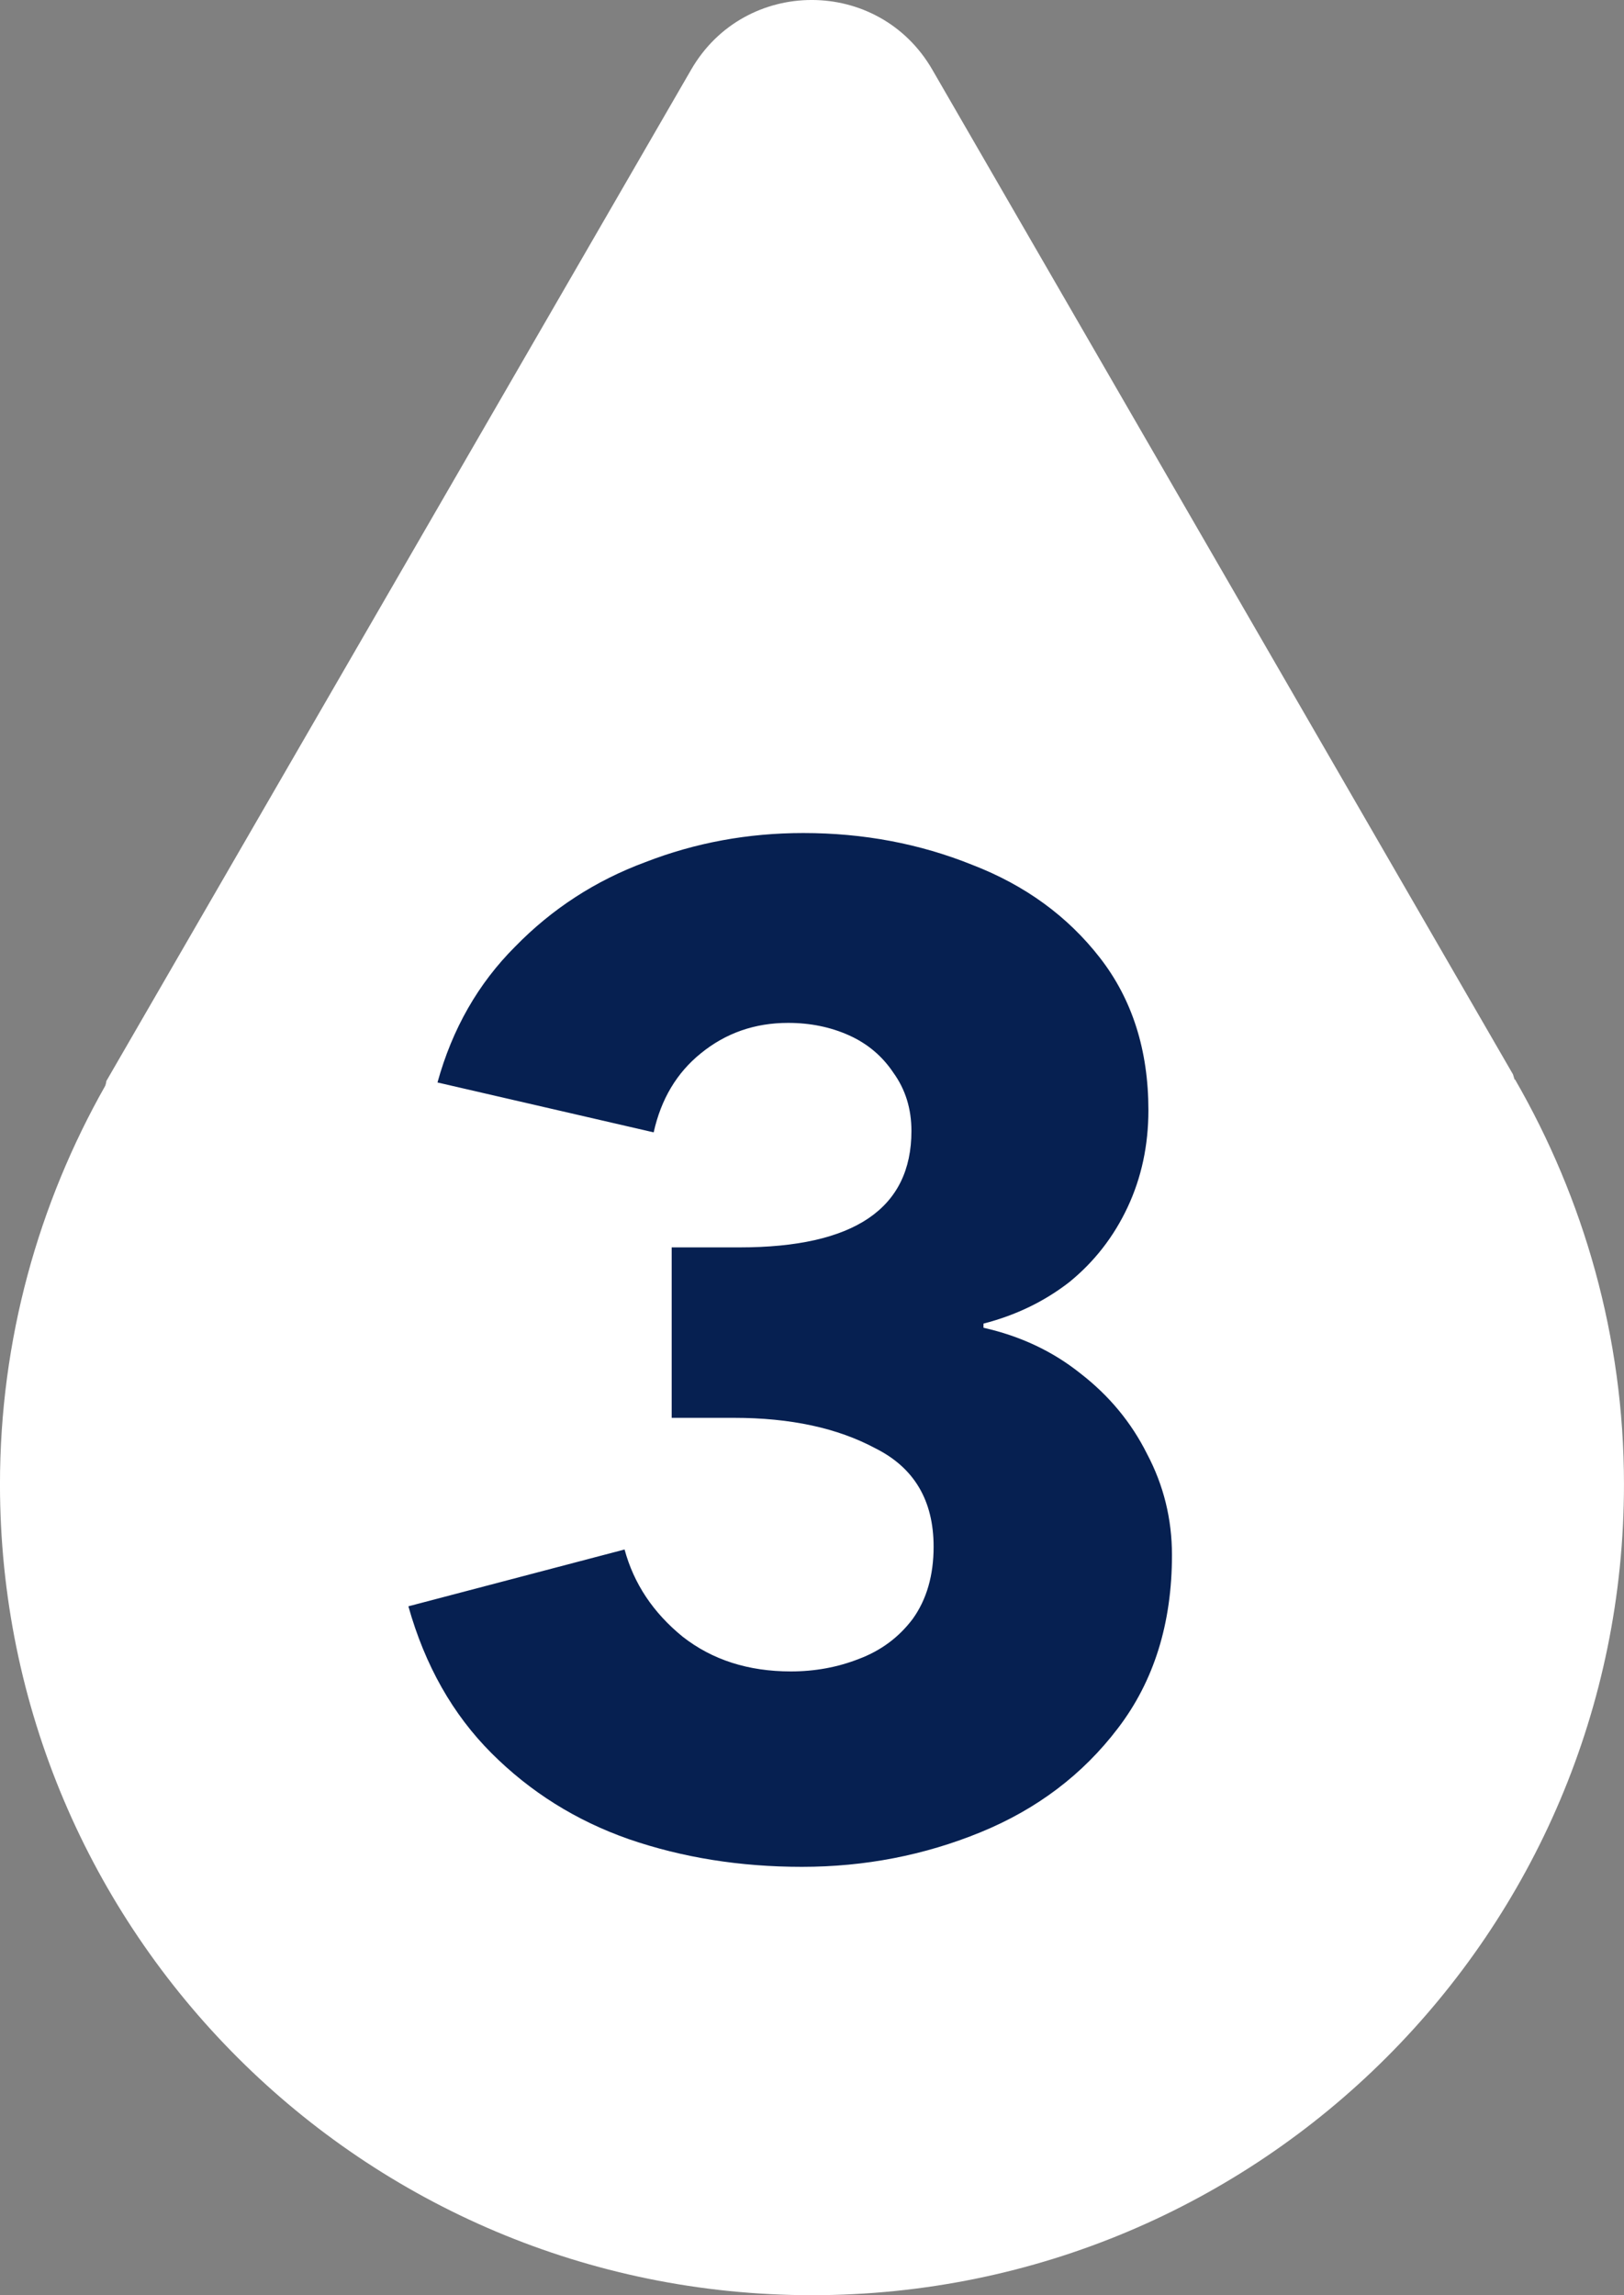
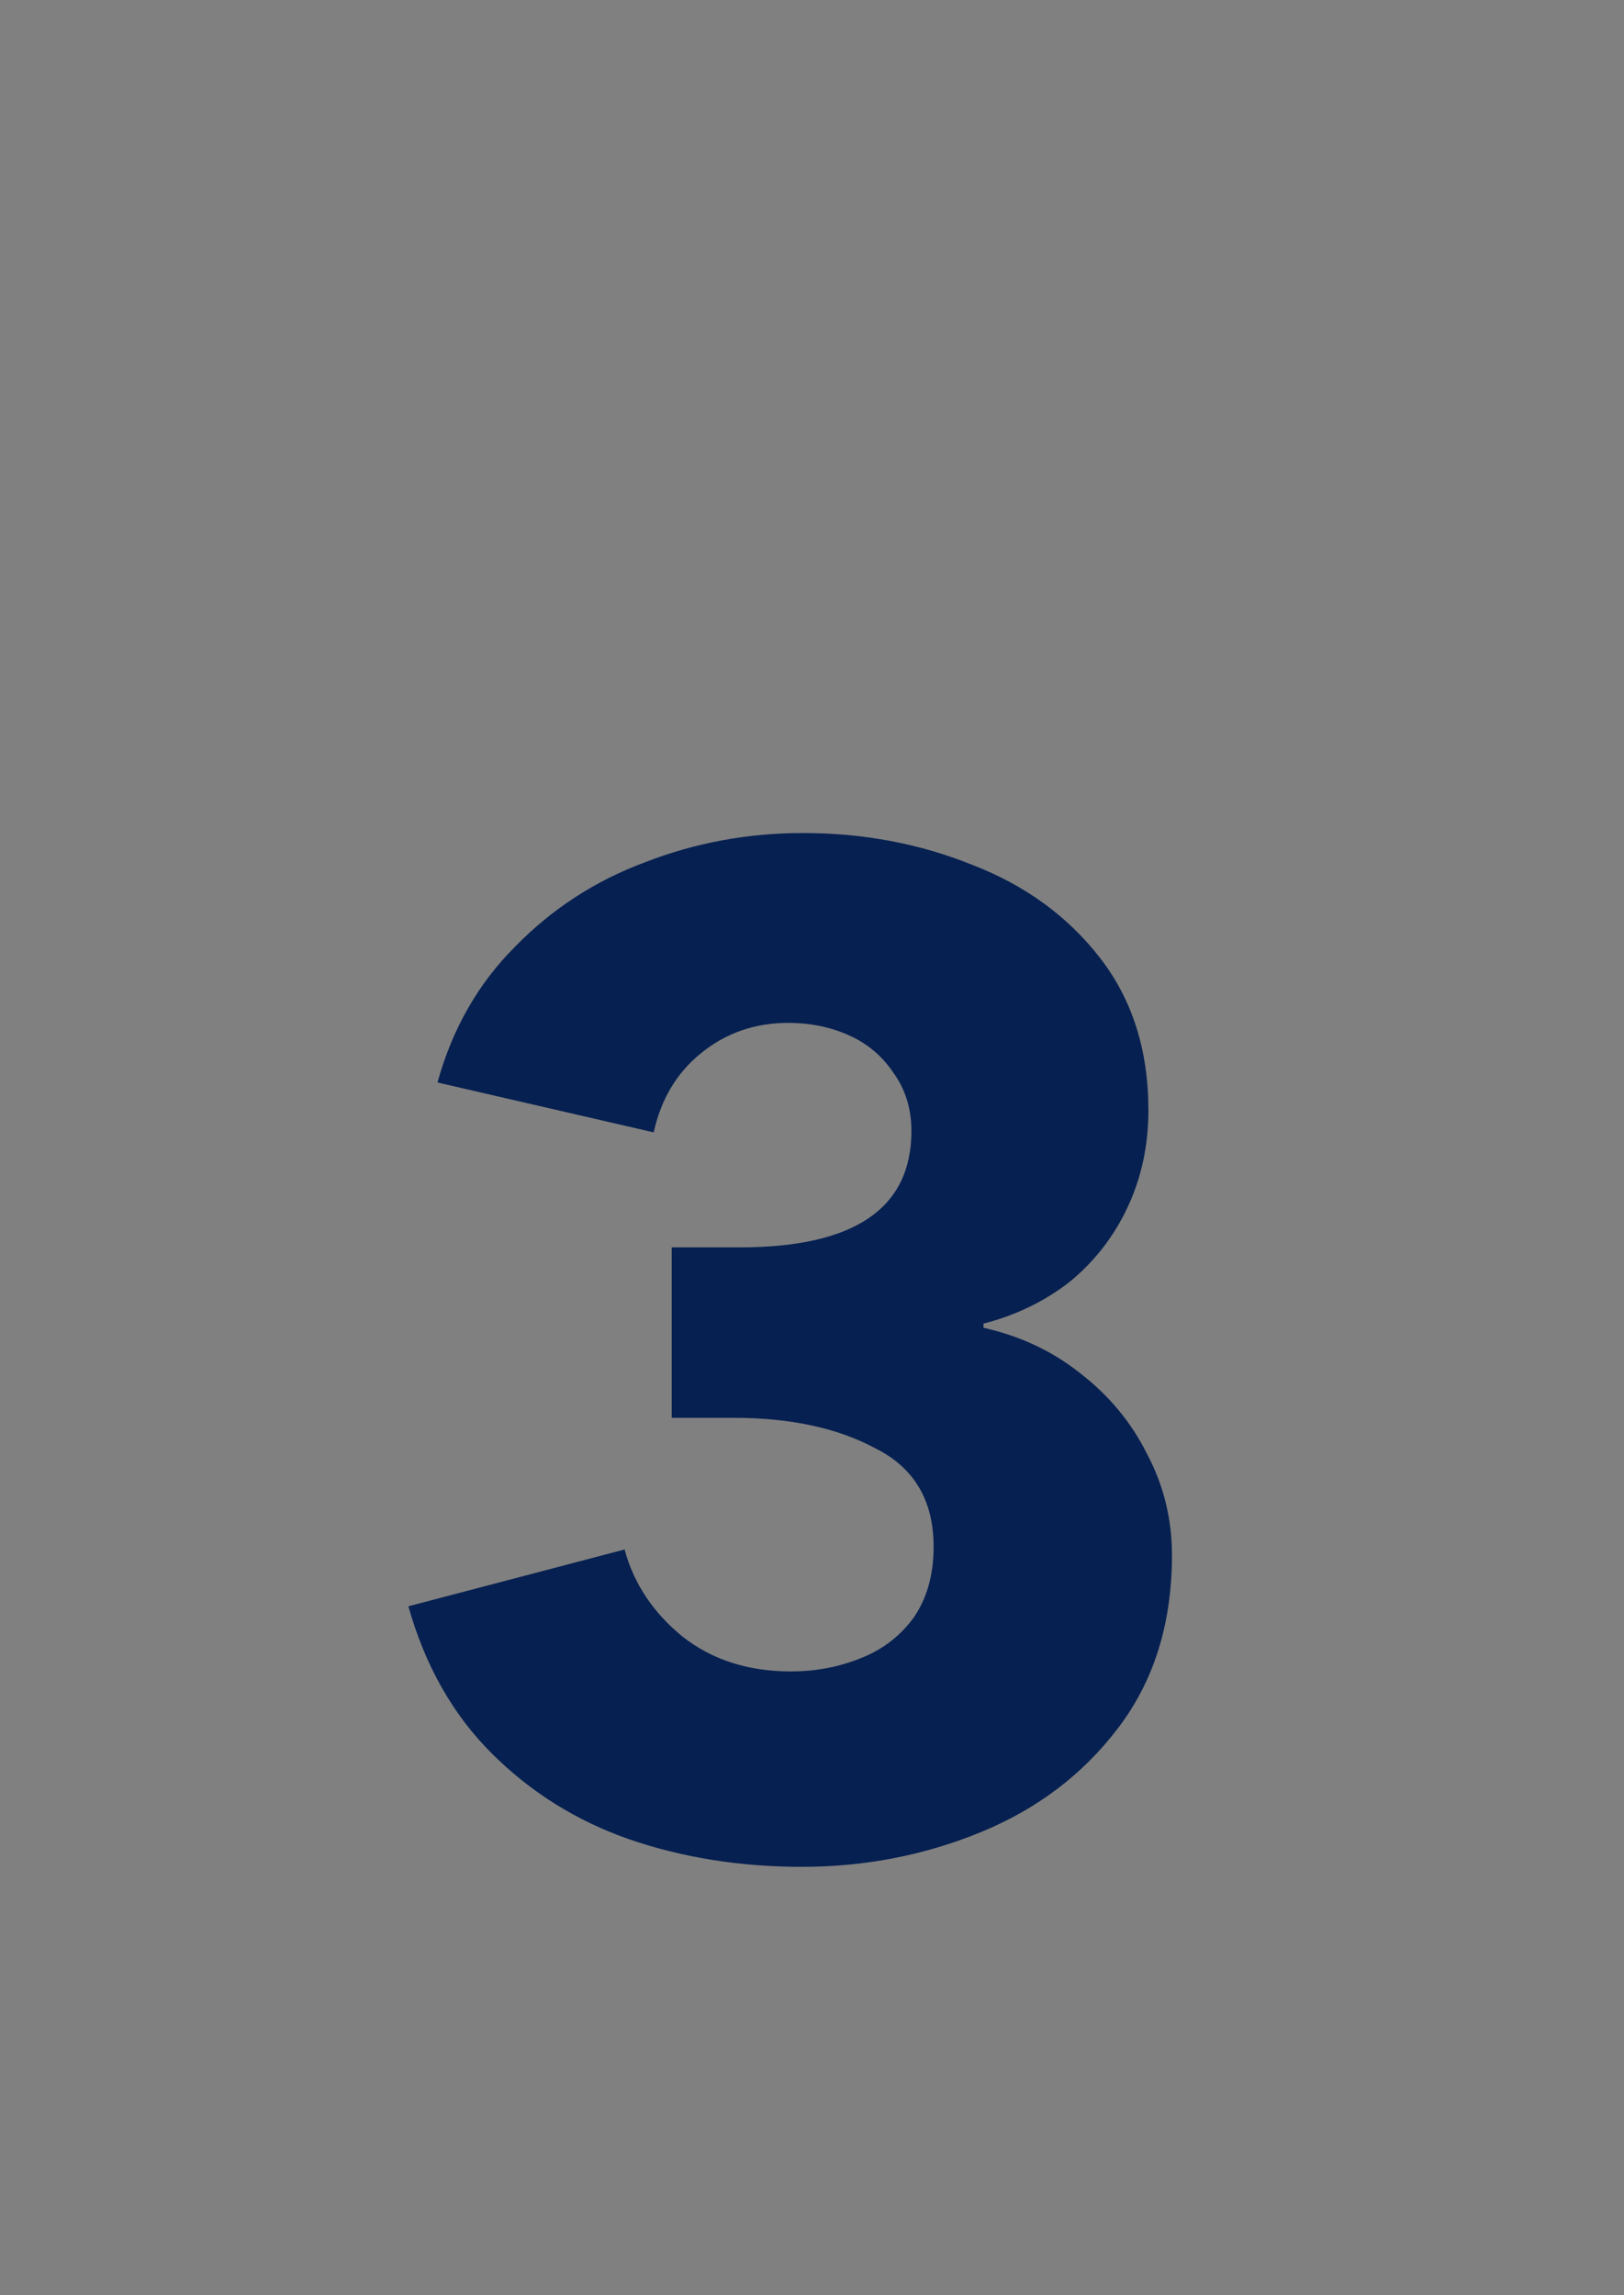
<svg xmlns="http://www.w3.org/2000/svg" fill="none" height="106" viewBox="0 0 75 106" width="75">
  <rect x="0" y="0" width="75" height="106" fill="#808080" stroke="none" />
  <clipPath id="a">
-     <path d="m0 0h75v106h-75z" />
-   </clipPath>
+     </clipPath>
  <g clip-path="url(#a)">
-     <path d="m69.946 49.857c-.048-.167-.072-.238-.072-.238l-26.82-46.405c-2.479-4.286-8.654-4.286-11.133 0l-27.011 46.714s0 .071-.048.214c-3.075 5.428-4.863 11.714-4.863 18.405 0 20.691 16.783 37.452 37.5 37.452s37.5-16.762 37.5-37.452c0-6.809-1.859-13.191-5.03-18.691z" fill="#fff" />
-   </g>
+     </g>
  <path d="m37.036 86.216c-2.859 0-5.525-.427-8-1.28-2.432-.853-4.544-2.176-6.336-3.968s-3.072-4.053-3.84-6.784l9.984-2.624c.427 1.579 1.323 2.923 2.688 4.032 1.365 1.067 3.029 1.6 4.992 1.6 1.109 0 2.155-.192 3.136-.576 1.024-.384 1.856-1.003 2.496-1.856.64-.896.96-2.005.96-3.328 0-2.133-.896-3.648-2.688-4.544-1.749-.939-3.925-1.408-6.528-1.408h-2.88v-7.872h3.136c5.291 0 7.936-1.792 7.936-5.376 0-1.024-.277-1.92-.832-2.688-.512-.768-1.195-1.344-2.048-1.728s-1.792-.576-2.816-.576c-1.536 0-2.88.469-4.032 1.408-1.109.896-1.835 2.112-2.176 3.648l-9.984-2.304c.683-2.475 1.877-4.565 3.584-6.272 1.707-1.749 3.712-3.051 6.016-3.904 2.304-.896 4.736-1.344 7.296-1.344 2.773 0 5.376.491 7.808 1.472 2.432.939 4.395 2.368 5.888 4.288s2.24 4.267 2.24 7.04c0 1.621-.32 3.115-.96 4.48s-1.536 2.517-2.688 3.456c-1.152.896-2.475 1.536-3.968 1.92v.192c1.707.384 3.2 1.088 4.48 2.112 1.323 1.024 2.347 2.261 3.072 3.712.768 1.451 1.152 3.008 1.152 4.672 0 3.157-.832 5.824-2.496 8-1.621 2.133-3.733 3.733-6.336 4.8s-5.355 1.6-8.256 1.6z" fill="#062051" />
</svg>